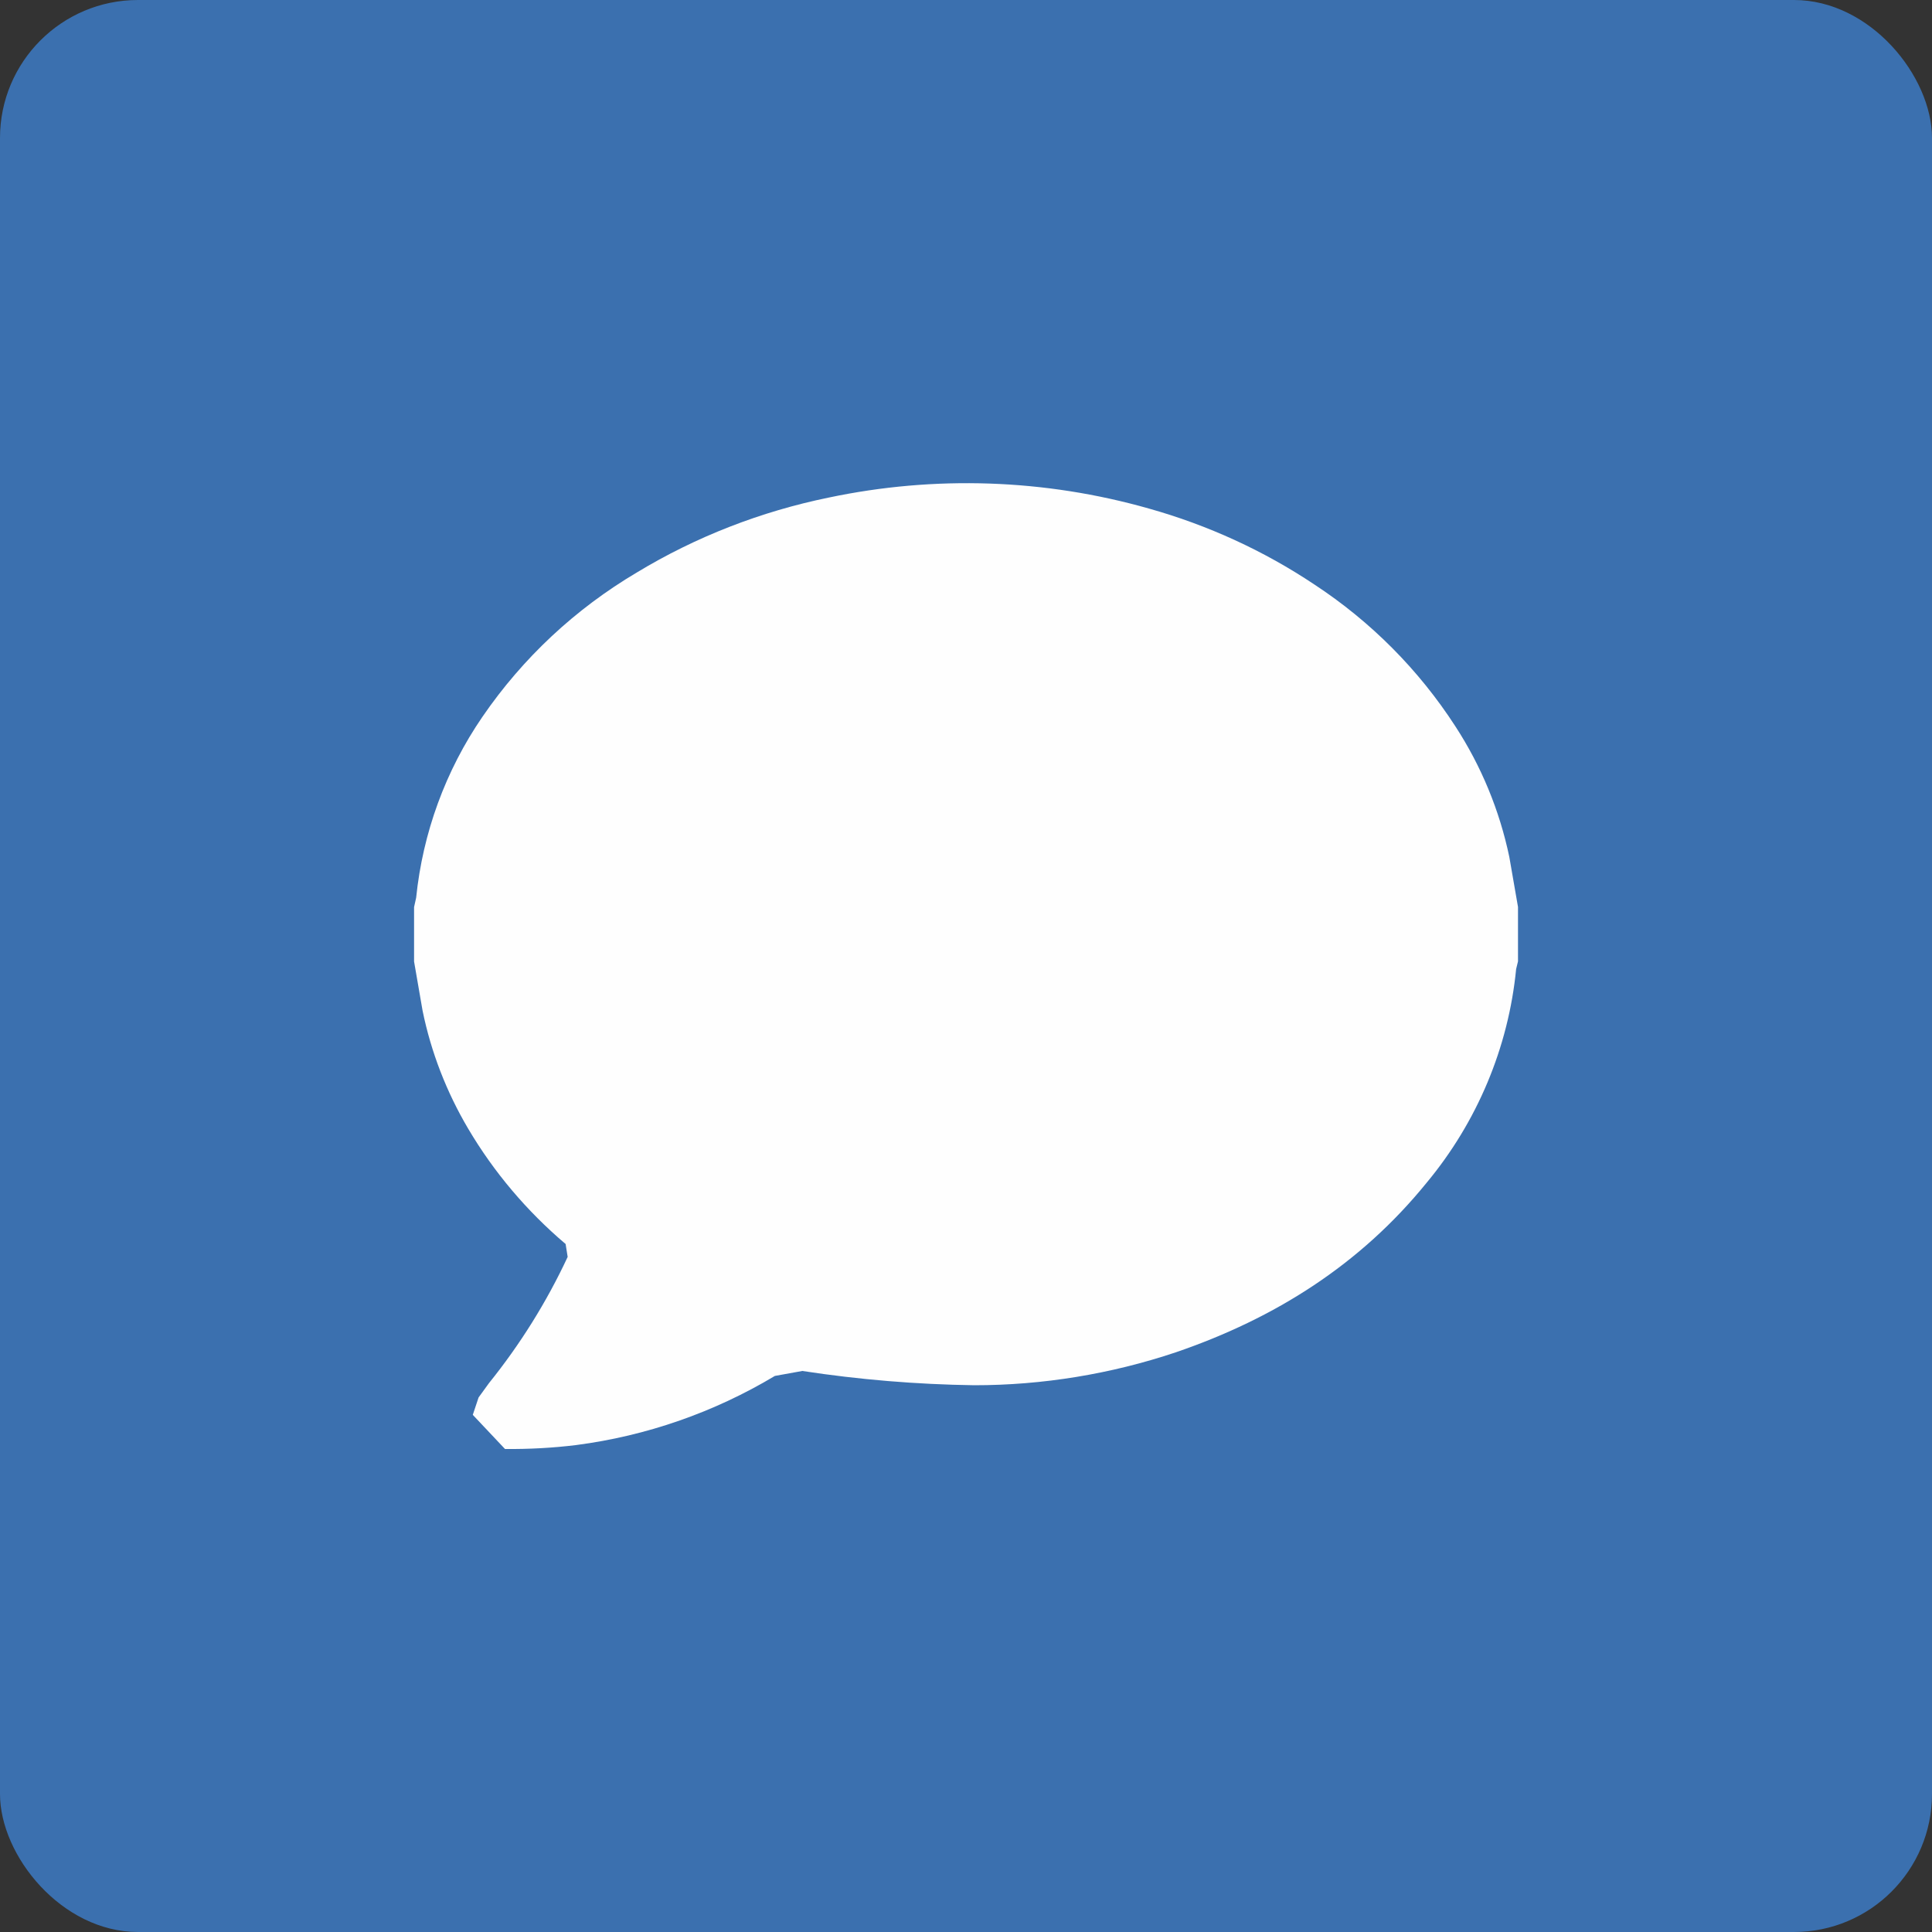
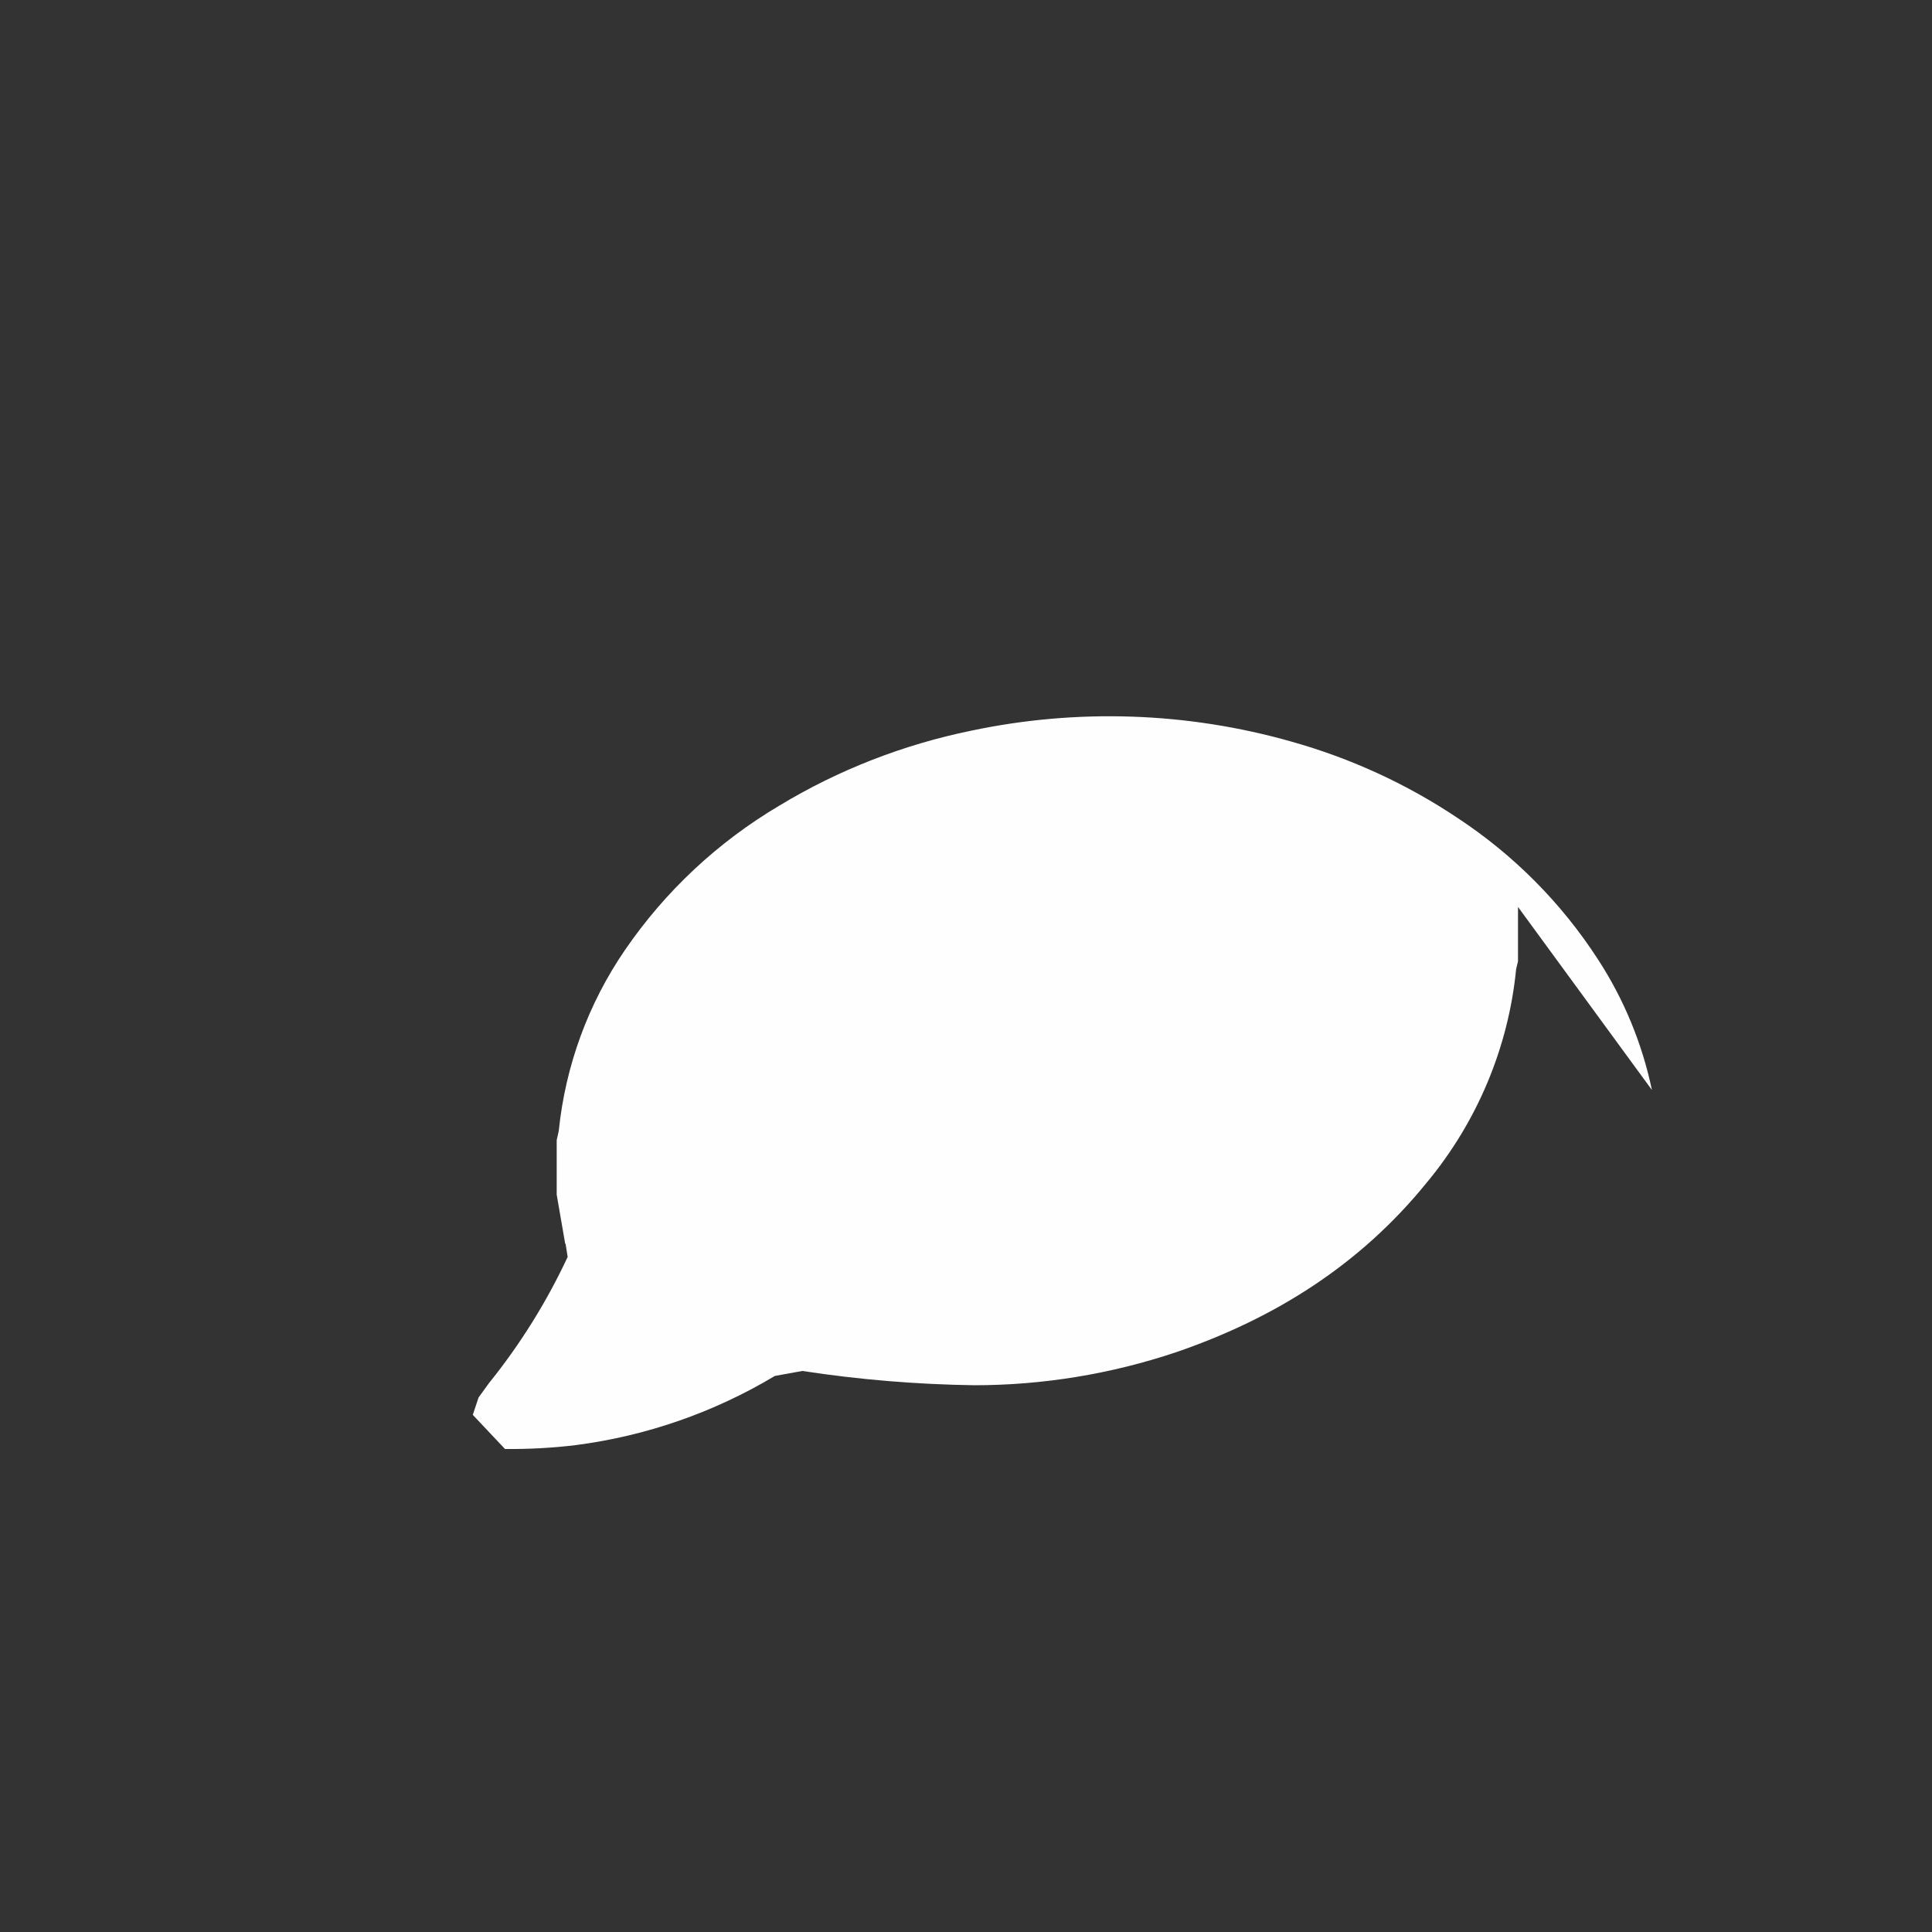
<svg xmlns="http://www.w3.org/2000/svg" height="28" viewBox="0 0 28 28" width="28">
  <rect x="0" y="0" width="28" height="28" fill="#333333" stroke="none" />
  <g fill="none" fill-rule="evenodd">
-     <rect fill="#3b70af" height="28" rx="2" width="28" />
-     <path d="m22 13.144v.789l-.027.111c-.111 1.137-.566 2.218-1.297 3.097-.961 1.185-2.195 1.965-3.636 2.458-.94.315-1.929.477-2.92.477-.836-.012-1.668-.081-2.492-.207l-.398.072c-.881.528-1.863.87-2.881 1.002-.341.042-.686.06-1.03.057l-.467-.495.084-.252.15-.207c.452-.561.836-1.176 1.141-1.83l-.03-.189-.006-.003c-.557-.474-1.033-1.035-1.405-1.665-.314-.531-.539-1.11-.662-1.713l-.123-.711v-.789l.03-.135c.096-.939.425-1.842.961-2.623.584-.852 1.345-1.563 2.237-2.091.857-.519 1.8-.885 2.782-1.086 1.537-.324 3.13-.27 4.639.159.854.24 1.662.609 2.399 1.101.818.537 1.513 1.236 2.043 2.055.377.579.641 1.221.782 1.893z" fill="#fefefe" />
+     <path d="m22 13.144v.789l-.027.111c-.111 1.137-.566 2.218-1.297 3.097-.961 1.185-2.195 1.965-3.636 2.458-.94.315-1.929.477-2.92.477-.836-.012-1.668-.081-2.492-.207l-.398.072c-.881.528-1.863.87-2.881 1.002-.341.042-.686.06-1.03.057l-.467-.495.084-.252.15-.207c.452-.561.836-1.176 1.141-1.83l-.03-.189-.006-.003l-.123-.711v-.789l.03-.135c.096-.939.425-1.842.961-2.623.584-.852 1.345-1.563 2.237-2.091.857-.519 1.8-.885 2.782-1.086 1.537-.324 3.13-.27 4.639.159.854.24 1.662.609 2.399 1.101.818.537 1.513 1.236 2.043 2.055.377.579.641 1.221.782 1.893z" fill="#fefefe" />
  </g>
</svg>